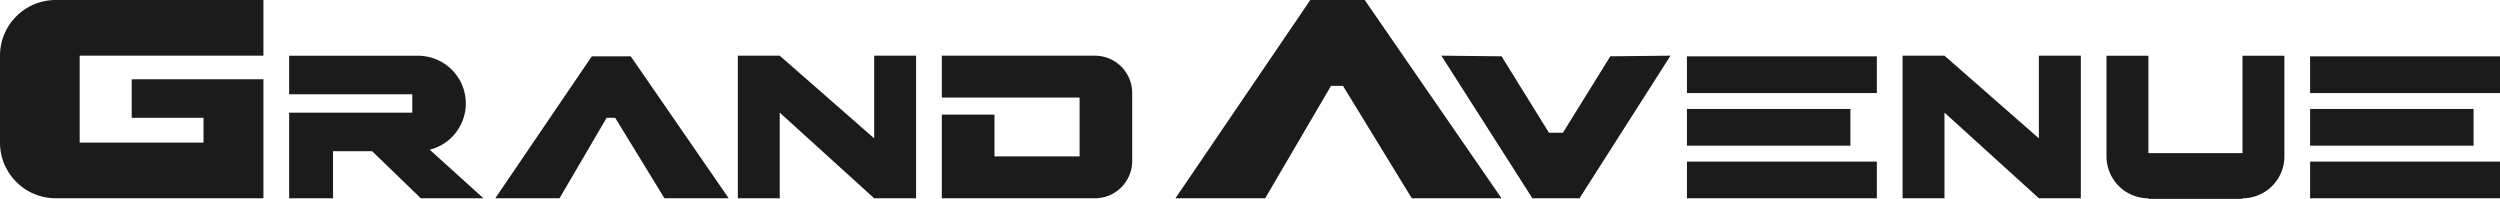
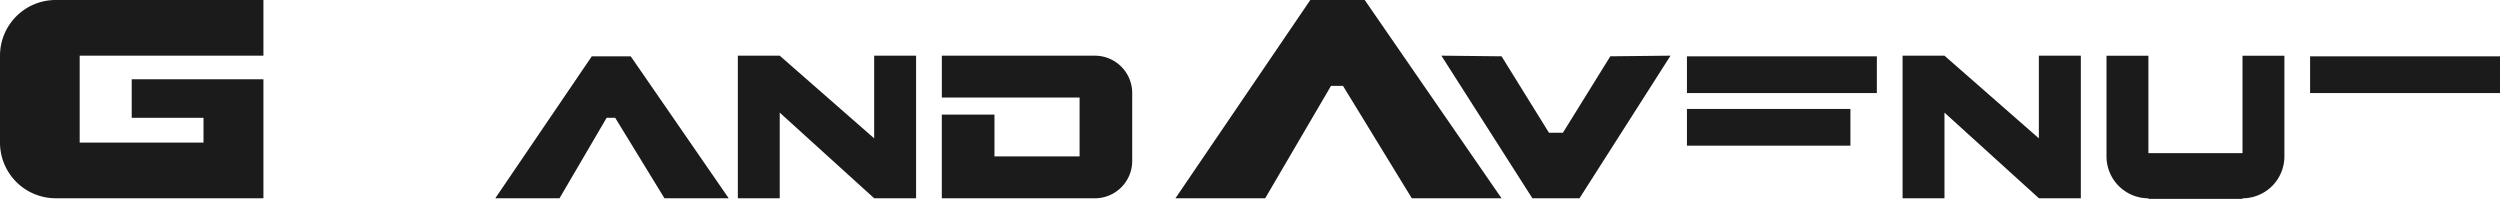
<svg xmlns="http://www.w3.org/2000/svg" width="196" height="15.588" viewBox="0 0 196 15.588">
  <g id="Grupo_1591" data-name="Grupo 1591" transform="translate(7410.084 3180.917)">
    <path id="Trazado_652" data-name="Trazado 652" d="M0,4.365H0v6.813a4.365,4.365,0,0,0,4.365,4.365H20.653V6.212H10.326V9.235h5.629v1.944H6.247V4.365H20.653V0H4.365A4.365,4.365,0,0,0,0,4.365" transform="translate(-7410.084 -3180.917)" fill="#1c1b1b" />
    <path id="Trazado_653" data-name="Trazado 653" d="M116.16,6.158h-12V9.439h10.8v4.617h-6.673v-3.28h-4.129v6.561h12a2.927,2.927,0,0,0,2.927-2.927V9.085a2.927,2.927,0,0,0-2.927-2.927" transform="translate(-7440.404 -3182.709)" fill="#1c1b1b" />
    <path id="Trazado_654" data-name="Trazado 654" d="M92.289,12.639,84.884,6.158H81.6V17.337h3.285V10.622l7.405,6.715h3.285V6.158H92.289Z" transform="translate(-7433.838 -3182.709)" fill="#1c1b1b" />
-     <path id="Trazado_655" data-name="Trazado 655" d="M45.829,9.9h0A3.74,3.74,0,0,0,42.3,6.17V6.159H31.977V9.181h9.654v1.442H31.977v6.715h3.442V13.645h3.063l3.82,3.693h4.912L43,13.529A3.743,3.743,0,0,0,45.829,9.9" transform="translate(-7419.393 -3182.709)" fill="#1c1b1b" />
    <path id="Trazado_656" data-name="Trazado 656" d="M62.341,6.229,54.774,17.358h5.037l3.694-6.309h.672l3.862,6.309h5.037L65.395,6.229Z" transform="translate(-7426.029 -3182.73)" fill="#1c1b1b" />
    <path id="Trazado_657" data-name="Trazado 657" d="M140.573,0,130,15.544h7.036l5.16-8.812h.939l5.394,8.812h7.036L144.838,0Z" transform="translate(-7447.929 -3180.917)" fill="#1c1b1b" />
    <path id="Trazado_658" data-name="Trazado 658" d="M243.631,13.8h-7.377V6.159h-3.285v7.894a3.285,3.285,0,0,0,3.285,3.285v.043h7.377v-.043a3.285,3.285,0,0,0,3.285-3.285V6.159h-3.285Z" transform="translate(-7477.903 -3182.709)" fill="#1c1b1b" />
    <path id="Trazado_659" data-name="Trazado 659" d="M221.1,12.639,213.7,6.158h-3.285V17.337H213.7V10.622l7.405,6.715h3.285V6.158H221.1Z" transform="translate(-7471.337 -3182.709)" fill="#1c1b1b" />
    <path id="Trazado_660" data-name="Trazado 660" d="M168.937,12.2h-1.092l-3.717-5.994-4.72-.05,7.136,11.179h3.694l7.136-11.179-4.72.05Z" transform="translate(-7456.489 -3182.709)" fill="#1c1b1b" />
    <rect id="Rectángulo_8953" data-name="Rectángulo 8953" width="14.888" height="2.878" transform="translate(-7277.827 -3176.5)" fill="#1c1b1b" />
    <rect id="Rectángulo_8954" data-name="Rectángulo 8954" width="12.817" height="2.879" transform="translate(-7277.828 -3172.376)" fill="#1c1b1b" />
-     <rect id="Rectángulo_8955" data-name="Rectángulo 8955" width="14.888" height="2.878" transform="translate(-7277.827 -3168.25)" fill="#1c1b1b" />
    <rect id="Rectángulo_8956" data-name="Rectángulo 8956" width="14.888" height="2.878" transform="translate(-7228.972 -3176.5)" fill="#1c1b1b" />
-     <rect id="Rectángulo_8957" data-name="Rectángulo 8957" width="12.817" height="2.879" transform="translate(-7228.972 -3172.376)" fill="#1c1b1b" />
-     <rect id="Rectángulo_8958" data-name="Rectángulo 8958" width="14.888" height="2.878" transform="translate(-7228.972 -3168.25)" fill="#1c1b1b" />
  </g>
</svg>